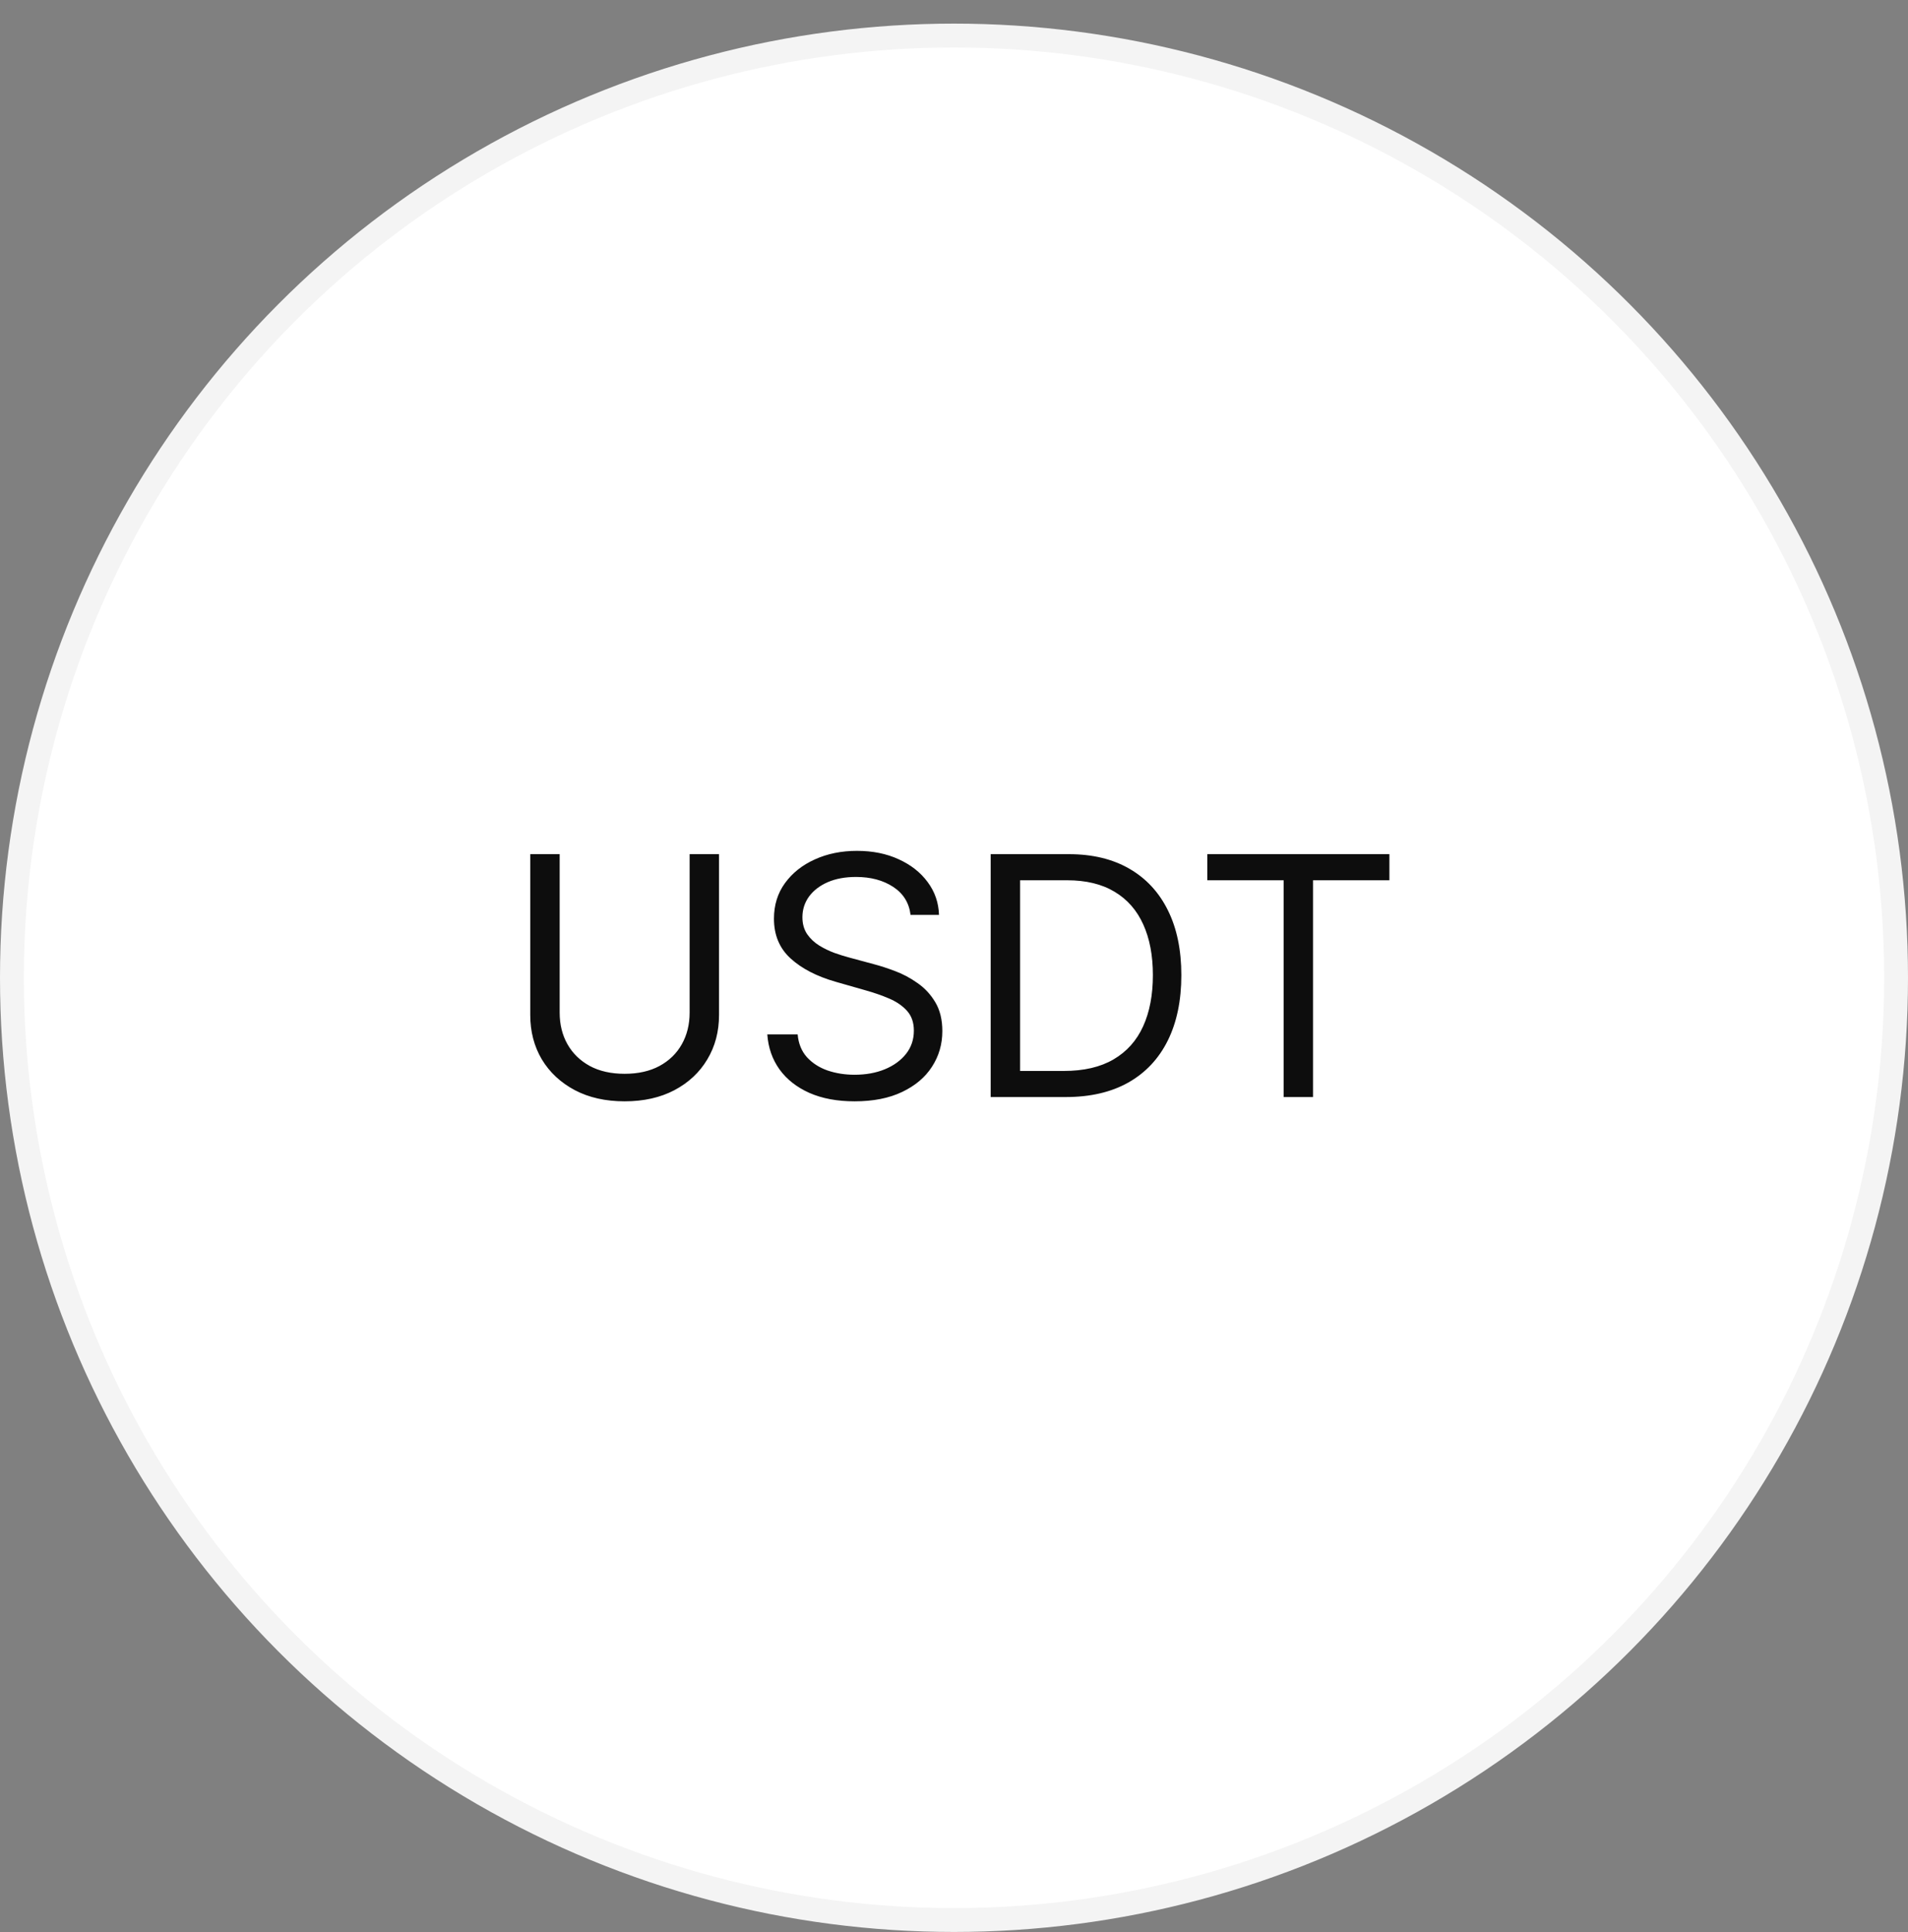
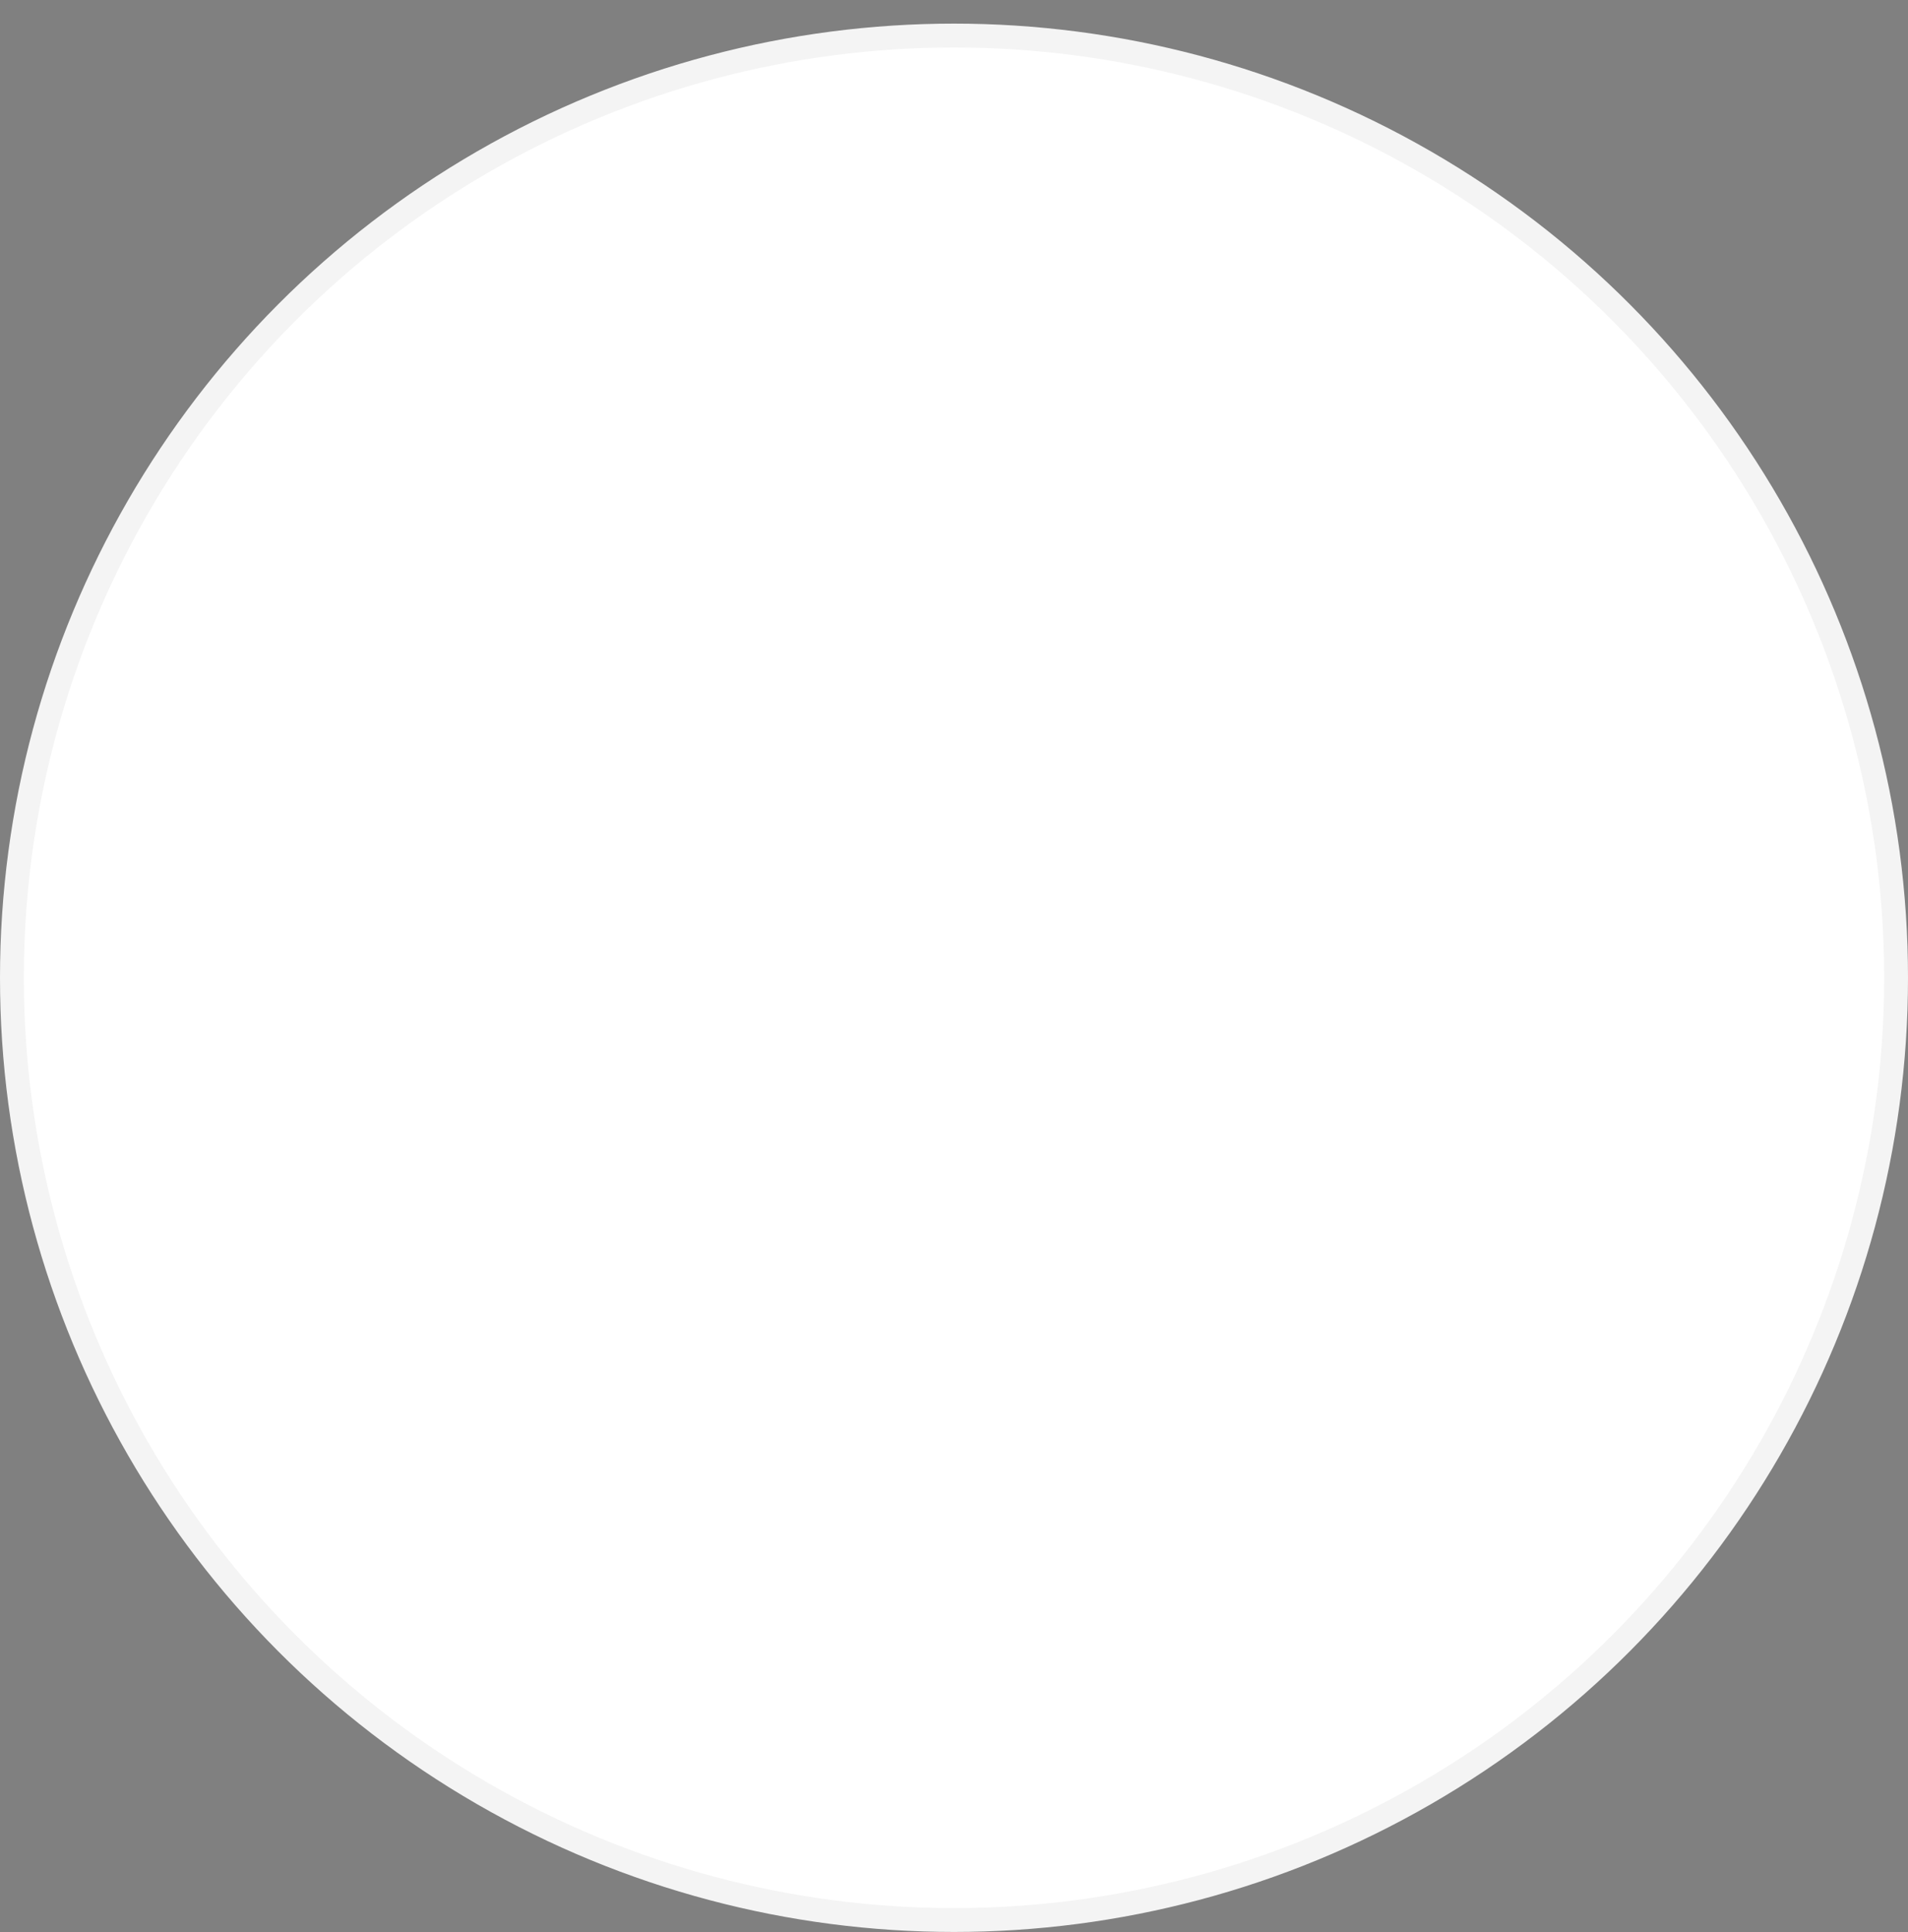
<svg xmlns="http://www.w3.org/2000/svg" width="80" height="81" viewBox="0 0 80 81" fill="none">
  <rect x="0" y="0" width="80" height="81" fill="#808080" stroke="none" />
  <circle cx="40" cy="40.99" r="39.5" fill="white" stroke="#F4F4F4" />
-   <path d="M28.915 35.808H30.148V42.549C30.148 43.245 29.984 43.867 29.655 44.414C29.331 44.957 28.872 45.386 28.278 45.701C27.685 46.013 26.989 46.169 26.19 46.169C25.392 46.169 24.695 46.013 24.102 45.701C23.509 45.386 23.048 44.957 22.72 44.414C22.395 43.867 22.233 43.245 22.233 42.549V35.808H23.466V42.45C23.466 42.947 23.575 43.39 23.794 43.777C24.013 44.162 24.324 44.465 24.729 44.687C25.136 44.906 25.624 45.015 26.19 45.015C26.757 45.015 27.244 44.906 27.652 44.687C28.06 44.465 28.371 44.162 28.587 43.777C28.805 43.39 28.915 42.947 28.915 42.45V35.808ZM38.178 38.353C38.118 37.85 37.877 37.459 37.452 37.18C37.028 36.902 36.508 36.763 35.891 36.763C35.44 36.763 35.046 36.835 34.708 36.981C34.373 37.127 34.111 37.328 33.922 37.583C33.737 37.838 33.644 38.128 33.644 38.453C33.644 38.725 33.709 38.958 33.838 39.154C33.971 39.346 34.139 39.507 34.345 39.636C34.55 39.762 34.766 39.866 34.991 39.949C35.217 40.029 35.424 40.093 35.613 40.143L36.647 40.422C36.912 40.491 37.207 40.587 37.532 40.71C37.86 40.833 38.173 41 38.471 41.212C38.773 41.421 39.022 41.689 39.217 42.017C39.413 42.346 39.511 42.748 39.511 43.225C39.511 43.776 39.366 44.273 39.078 44.717C38.793 45.161 38.375 45.514 37.825 45.776C37.278 46.038 36.614 46.169 35.831 46.169C35.102 46.169 34.471 46.051 33.937 45.816C33.407 45.58 32.989 45.252 32.684 44.831C32.383 44.41 32.212 43.922 32.172 43.365H33.445C33.478 43.749 33.608 44.067 33.833 44.319C34.062 44.568 34.35 44.754 34.698 44.876C35.049 44.995 35.427 45.055 35.831 45.055C36.302 45.055 36.725 44.979 37.099 44.826C37.474 44.671 37.77 44.455 37.989 44.18C38.208 43.902 38.317 43.577 38.317 43.206C38.317 42.868 38.223 42.593 38.034 42.38C37.845 42.168 37.596 41.996 37.288 41.863C36.98 41.731 36.647 41.615 36.289 41.515L35.036 41.157C34.241 40.929 33.611 40.602 33.147 40.178C32.683 39.754 32.451 39.199 32.451 38.513C32.451 37.942 32.605 37.445 32.913 37.021C33.225 36.593 33.642 36.262 34.166 36.027C34.693 35.788 35.281 35.669 35.931 35.669C36.587 35.669 37.17 35.786 37.681 36.022C38.191 36.254 38.596 36.572 38.894 36.976C39.196 37.381 39.355 37.84 39.371 38.353H38.178ZM44.68 45.99H41.538V35.808H44.819C45.807 35.808 46.652 36.012 47.354 36.419C48.057 36.824 48.596 37.406 48.97 38.164C49.345 38.92 49.532 39.825 49.532 40.879C49.532 41.94 49.343 42.853 48.965 43.618C48.587 44.381 48.037 44.967 47.315 45.378C46.592 45.786 45.714 45.99 44.68 45.99ZM42.771 44.896H44.6C45.442 44.896 46.14 44.734 46.693 44.409C47.247 44.084 47.659 43.622 47.931 43.022C48.203 42.422 48.339 41.708 48.339 40.879C48.339 40.057 48.205 39.349 47.936 38.756C47.668 38.16 47.267 37.702 46.733 37.384C46.199 37.062 45.535 36.902 44.739 36.902H42.771V44.896ZM50.62 36.902V35.808H58.256V36.902H55.054V45.99H53.821V36.902H50.62Z" fill="#0D0D0D" />
</svg>